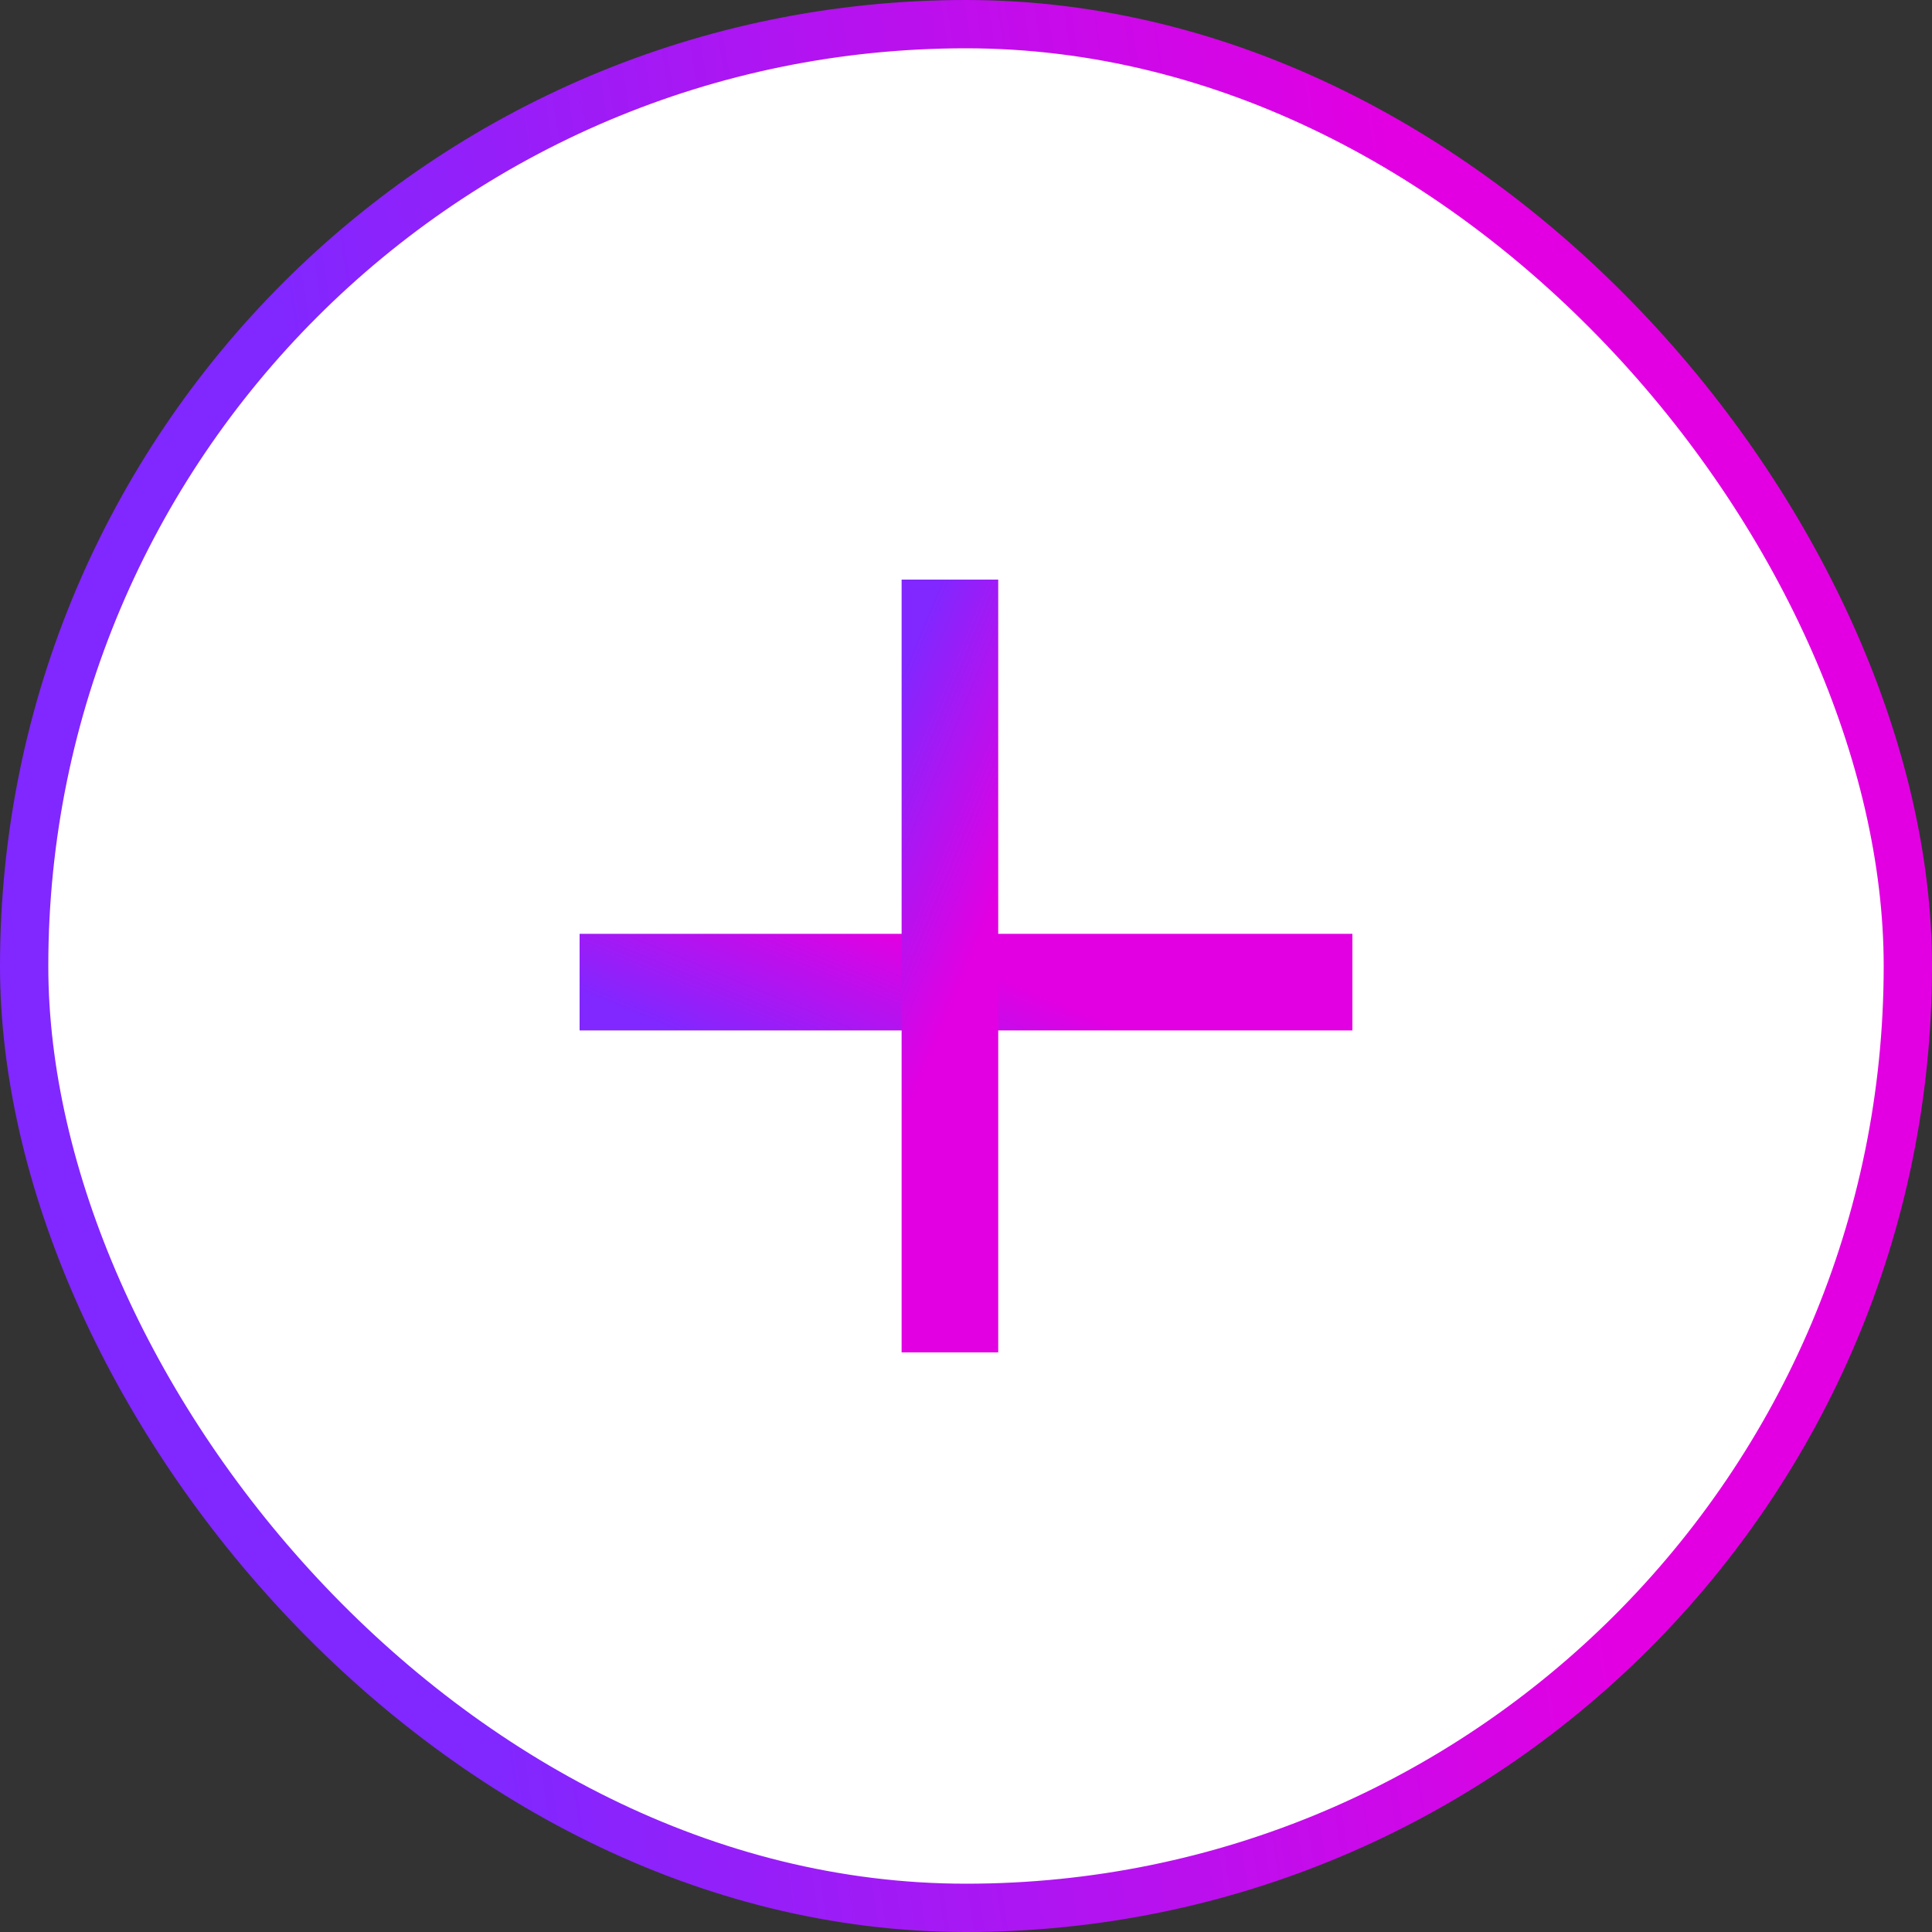
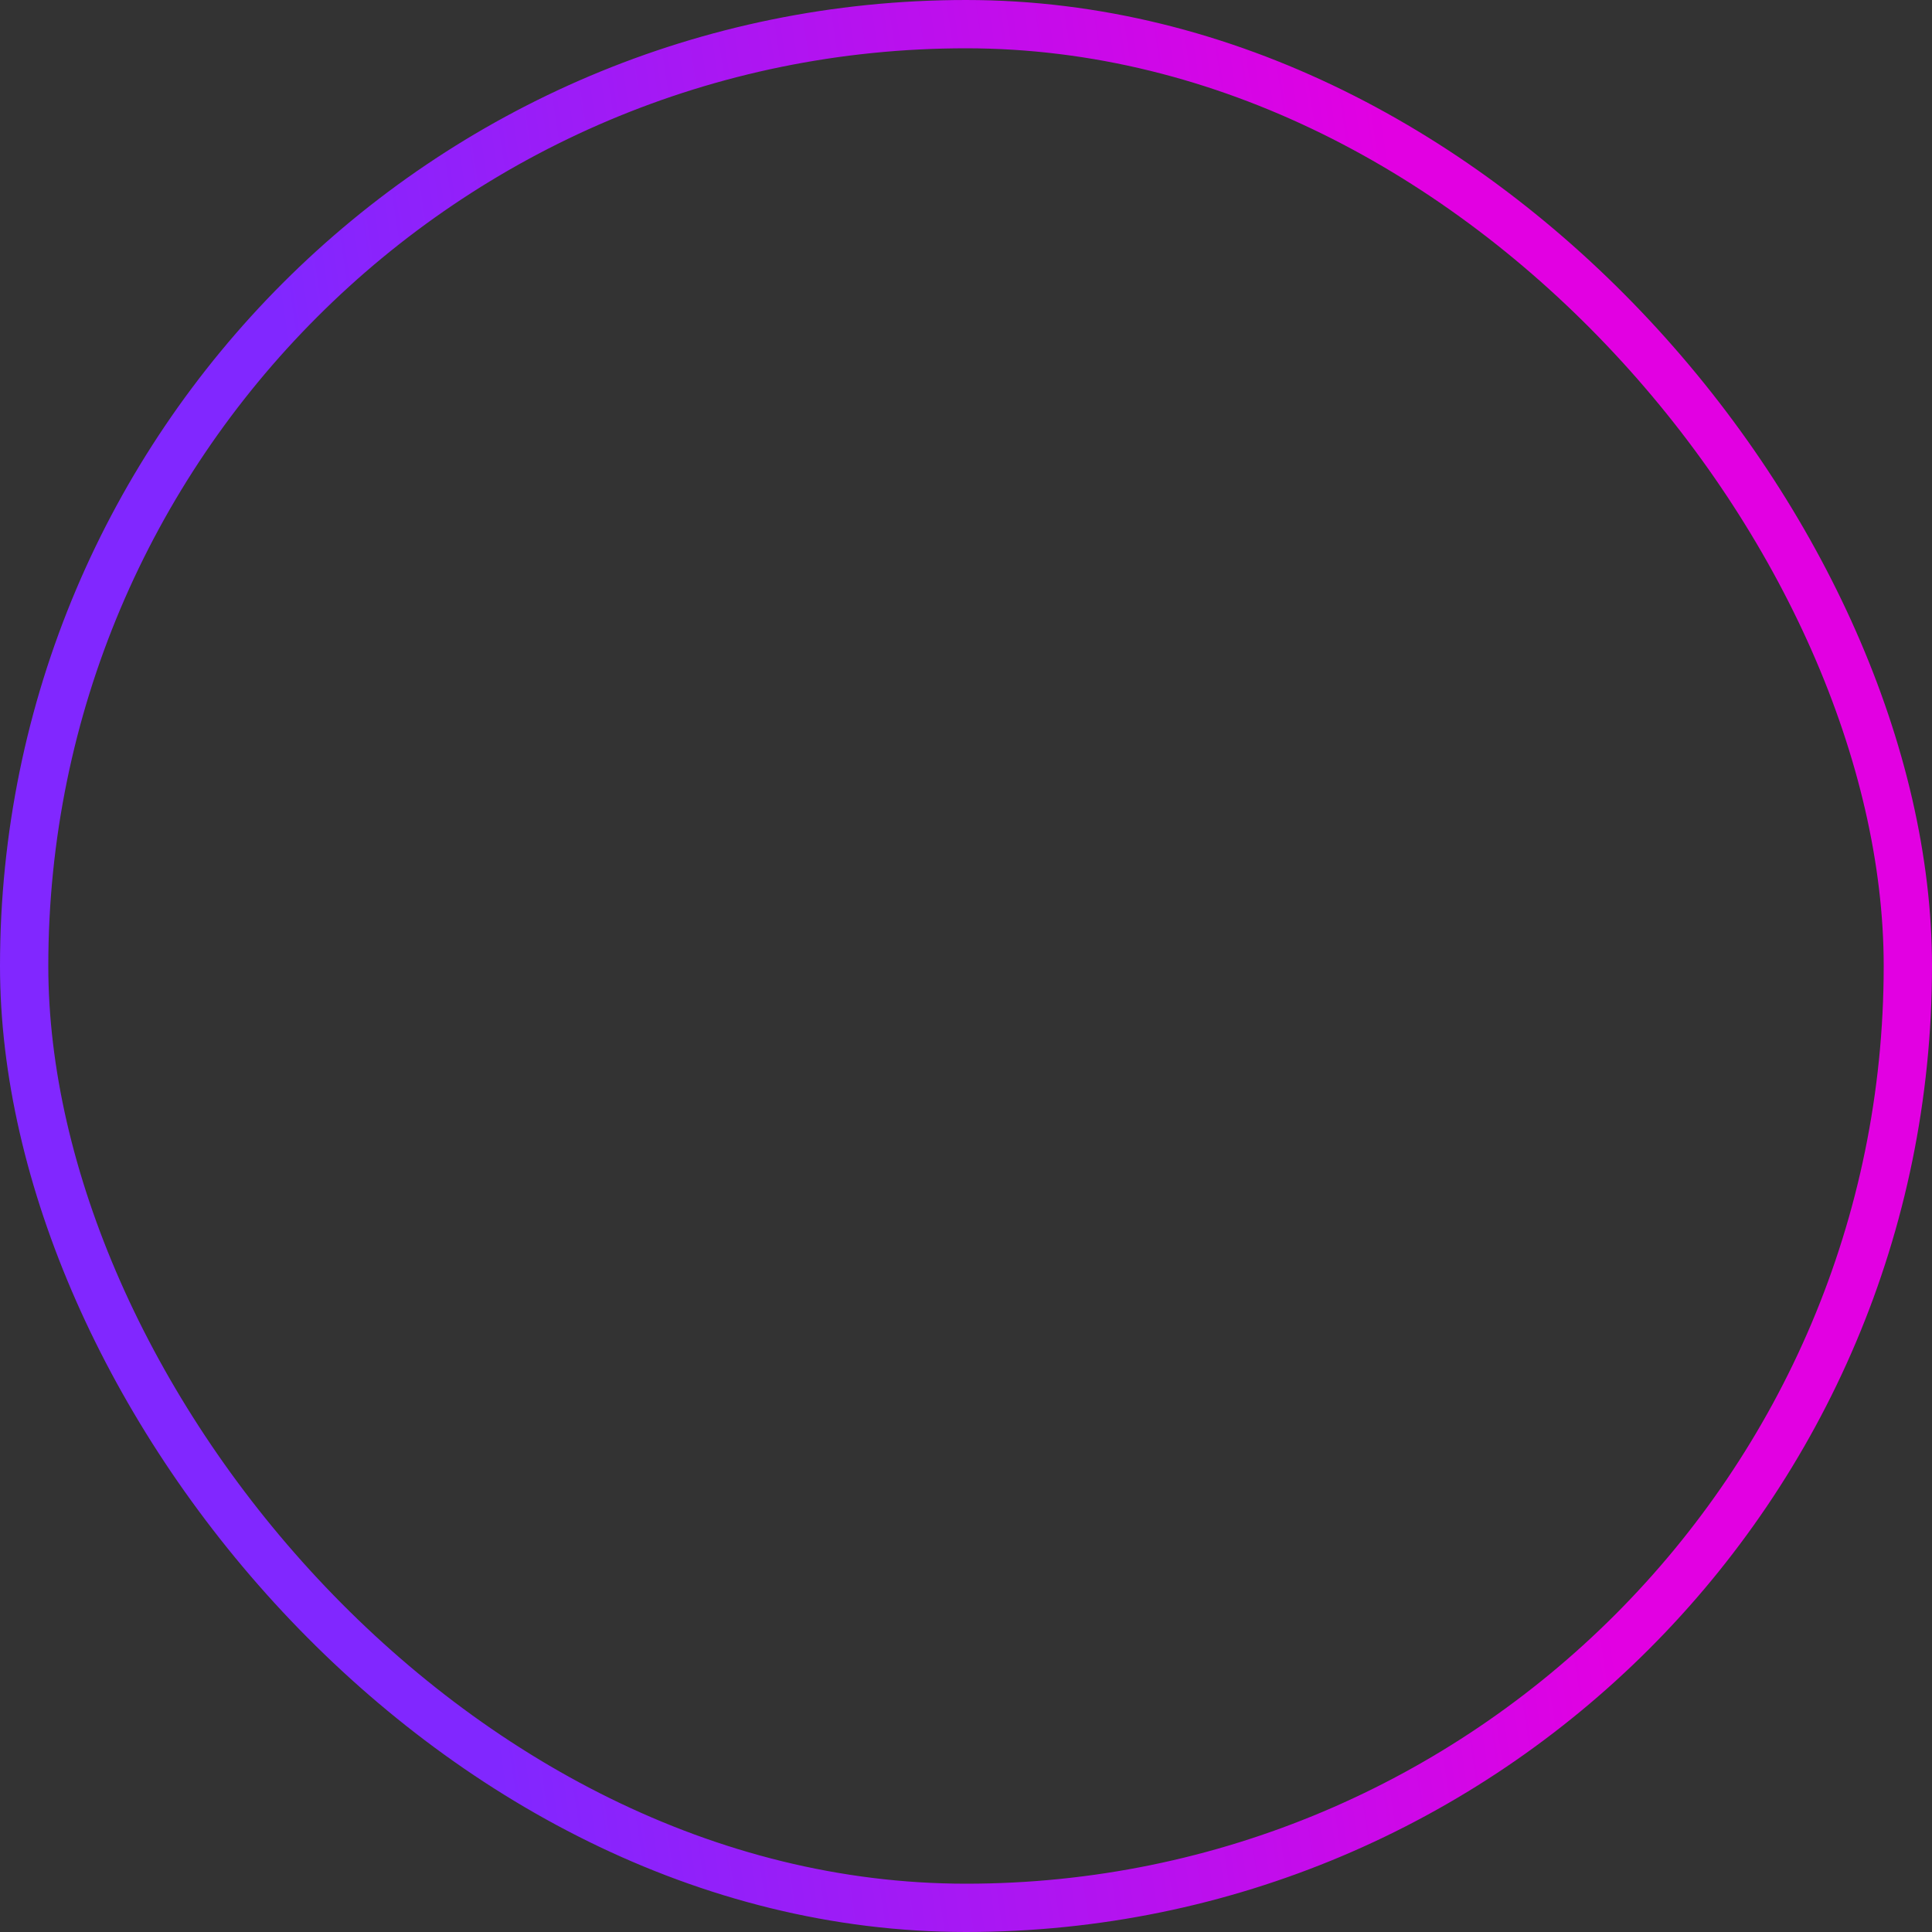
<svg xmlns="http://www.w3.org/2000/svg" width="40" height="40" viewBox="0 0 40 40" fill="none">
  <rect x="0" y="0" width="40" height="40" fill="#333333" stroke="none" />
-   <rect x="0.5" y="0.5" width="39" height="39" rx="19.5" fill="white" />
  <rect x="0.5" y="0.5" width="39" height="39" rx="19.5" stroke="url(#paint0_linear_721_4395)" />
-   <line x1="12" y1="20.334" x2="28" y2="20.334" stroke="url(#paint1_linear_721_4395)" stroke-width="2" />
-   <line x1="19.667" y1="12" x2="19.667" y2="28" stroke="url(#paint2_linear_721_4395)" stroke-width="2" />
  <defs>
    <linearGradient id="paint0_linear_721_4395" x1="28.342" y1="3.15122e-06" x2="5.312" y2="3.46" gradientUnits="userSpaceOnUse">
      <stop stop-color="#E200E2" />
      <stop offset="1" stop-color="#8127FF" />
    </linearGradient>
    <linearGradient id="paint1_linear_721_4395" x1="23.337" y1="21.334" x2="21.947" y2="24.674" gradientUnits="userSpaceOnUse">
      <stop stop-color="#E200E2" />
      <stop offset="1" stop-color="#8127FF" />
    </linearGradient>
    <linearGradient id="paint2_linear_721_4395" x1="18.667" y1="23.337" x2="15.326" y2="21.947" gradientUnits="userSpaceOnUse">
      <stop stop-color="#E200E2" />
      <stop offset="1" stop-color="#8127FF" />
    </linearGradient>
  </defs>
</svg>